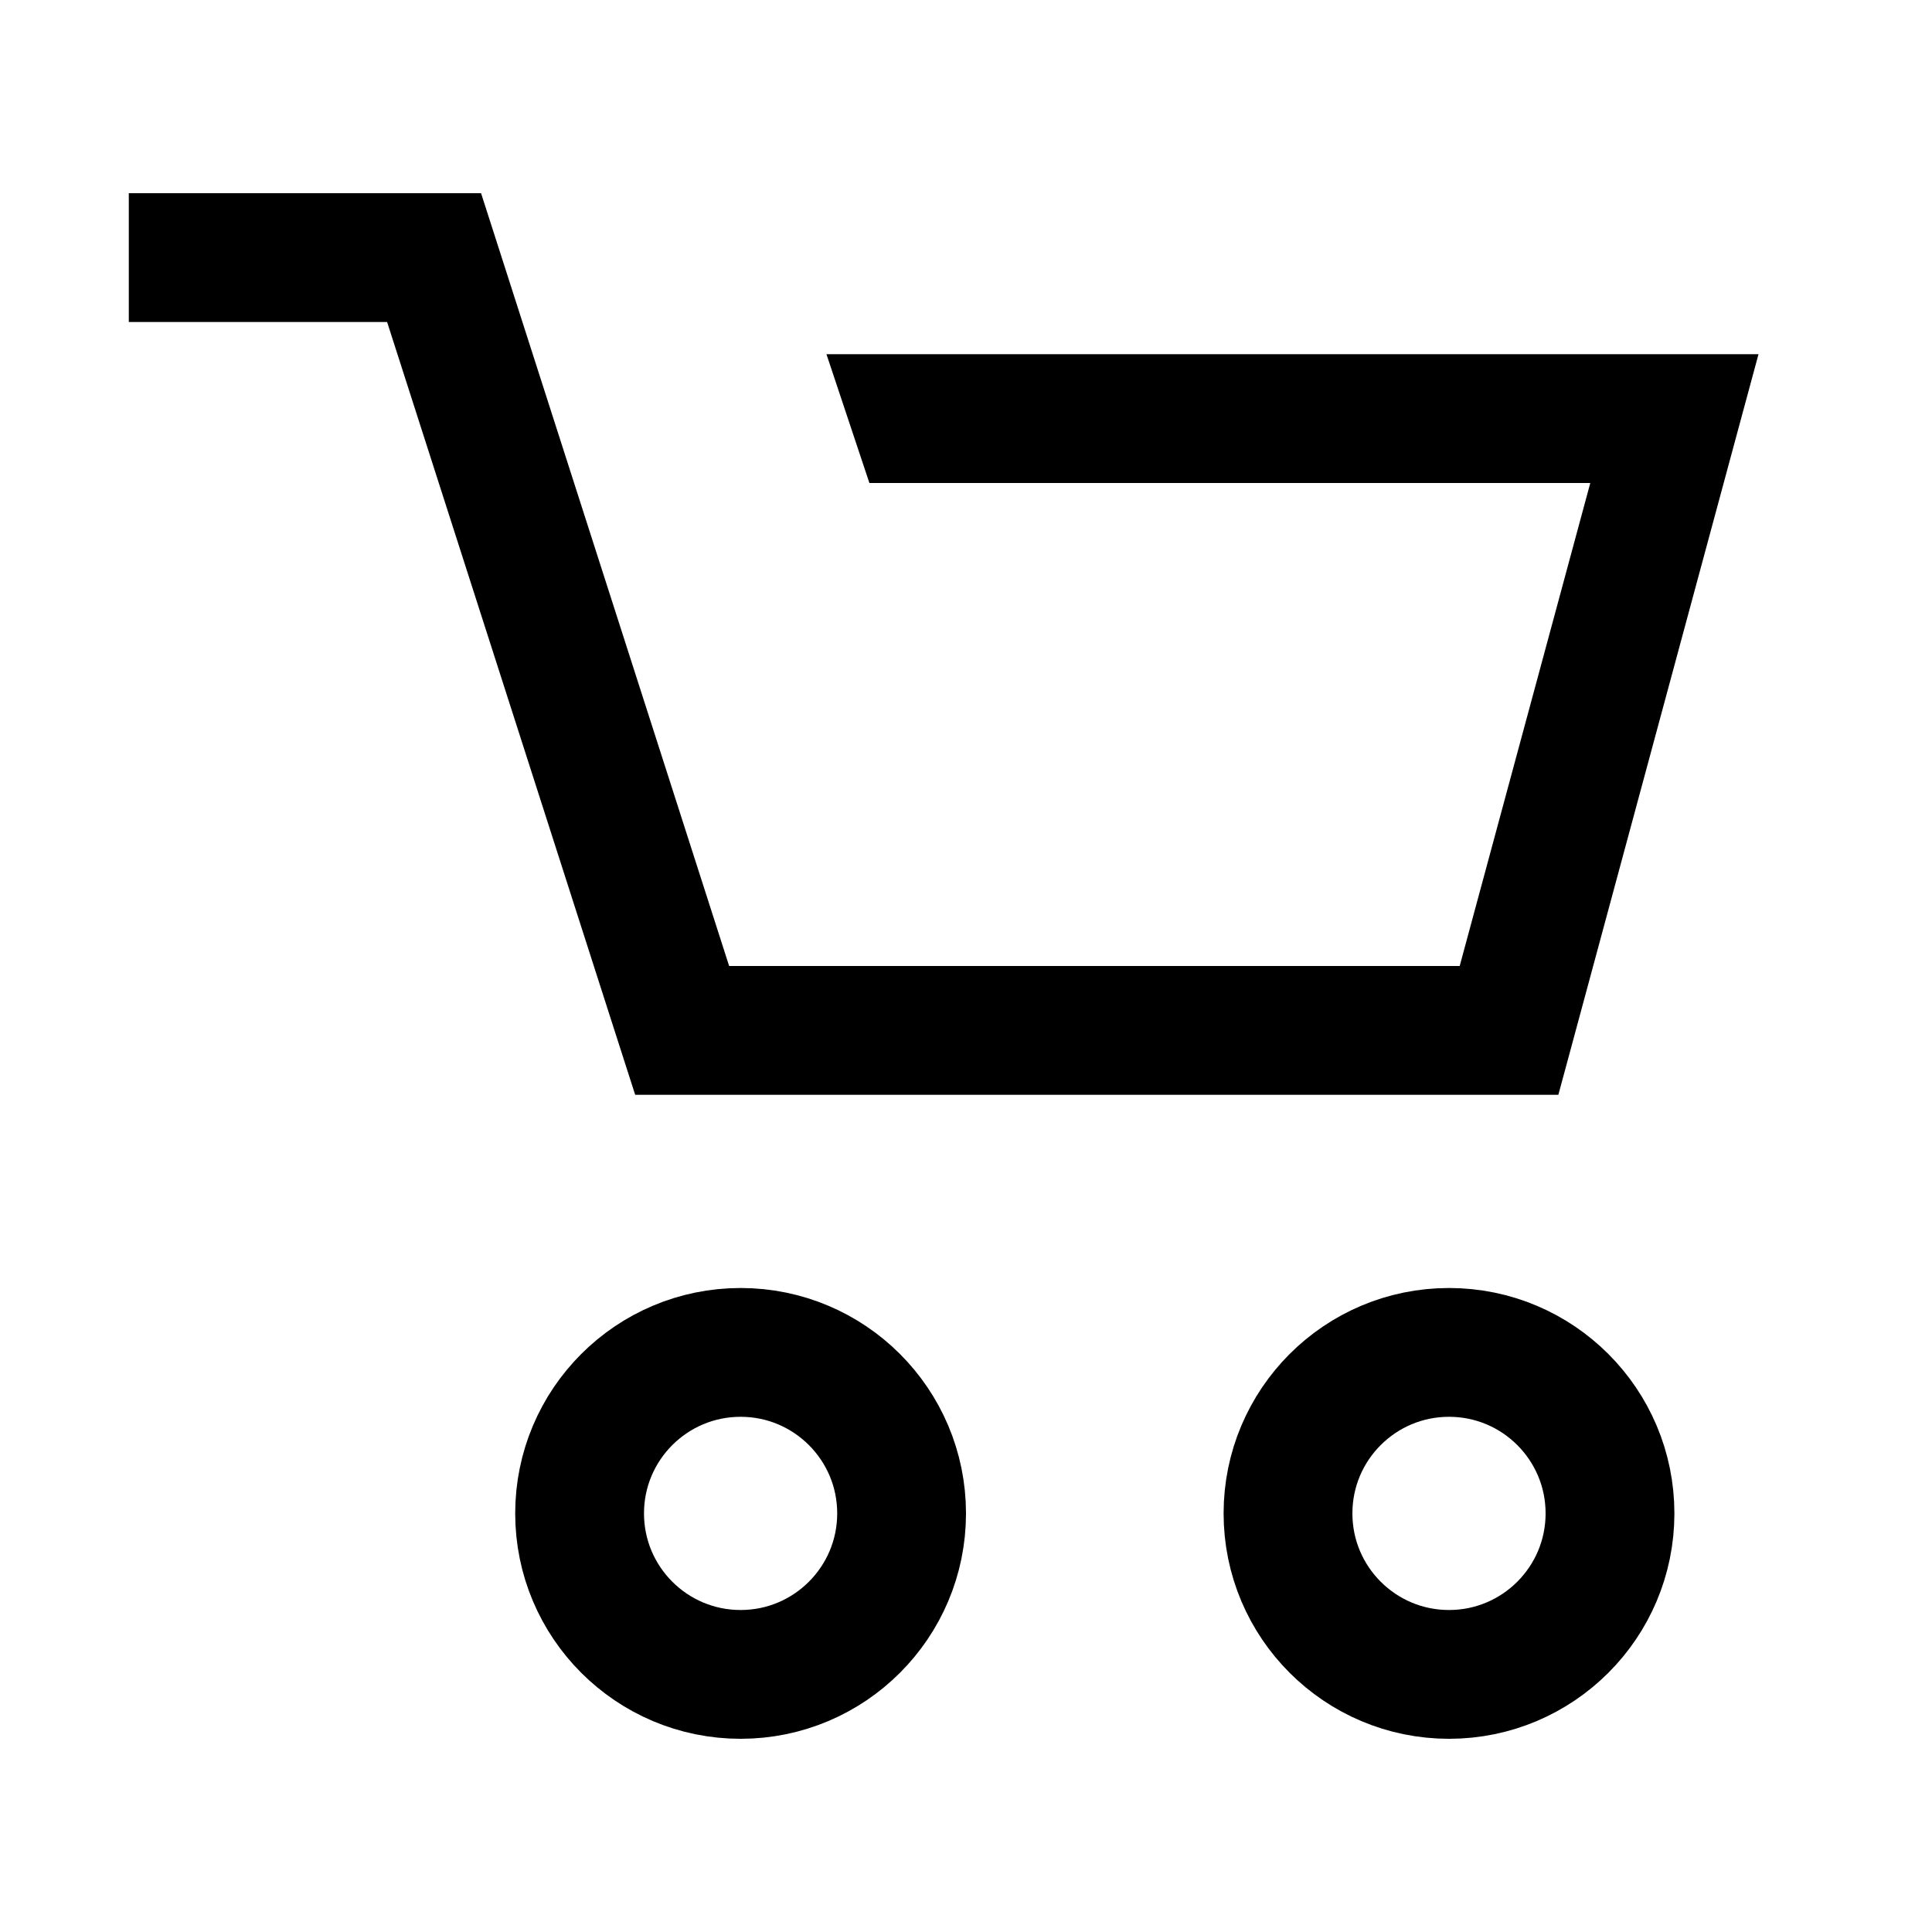
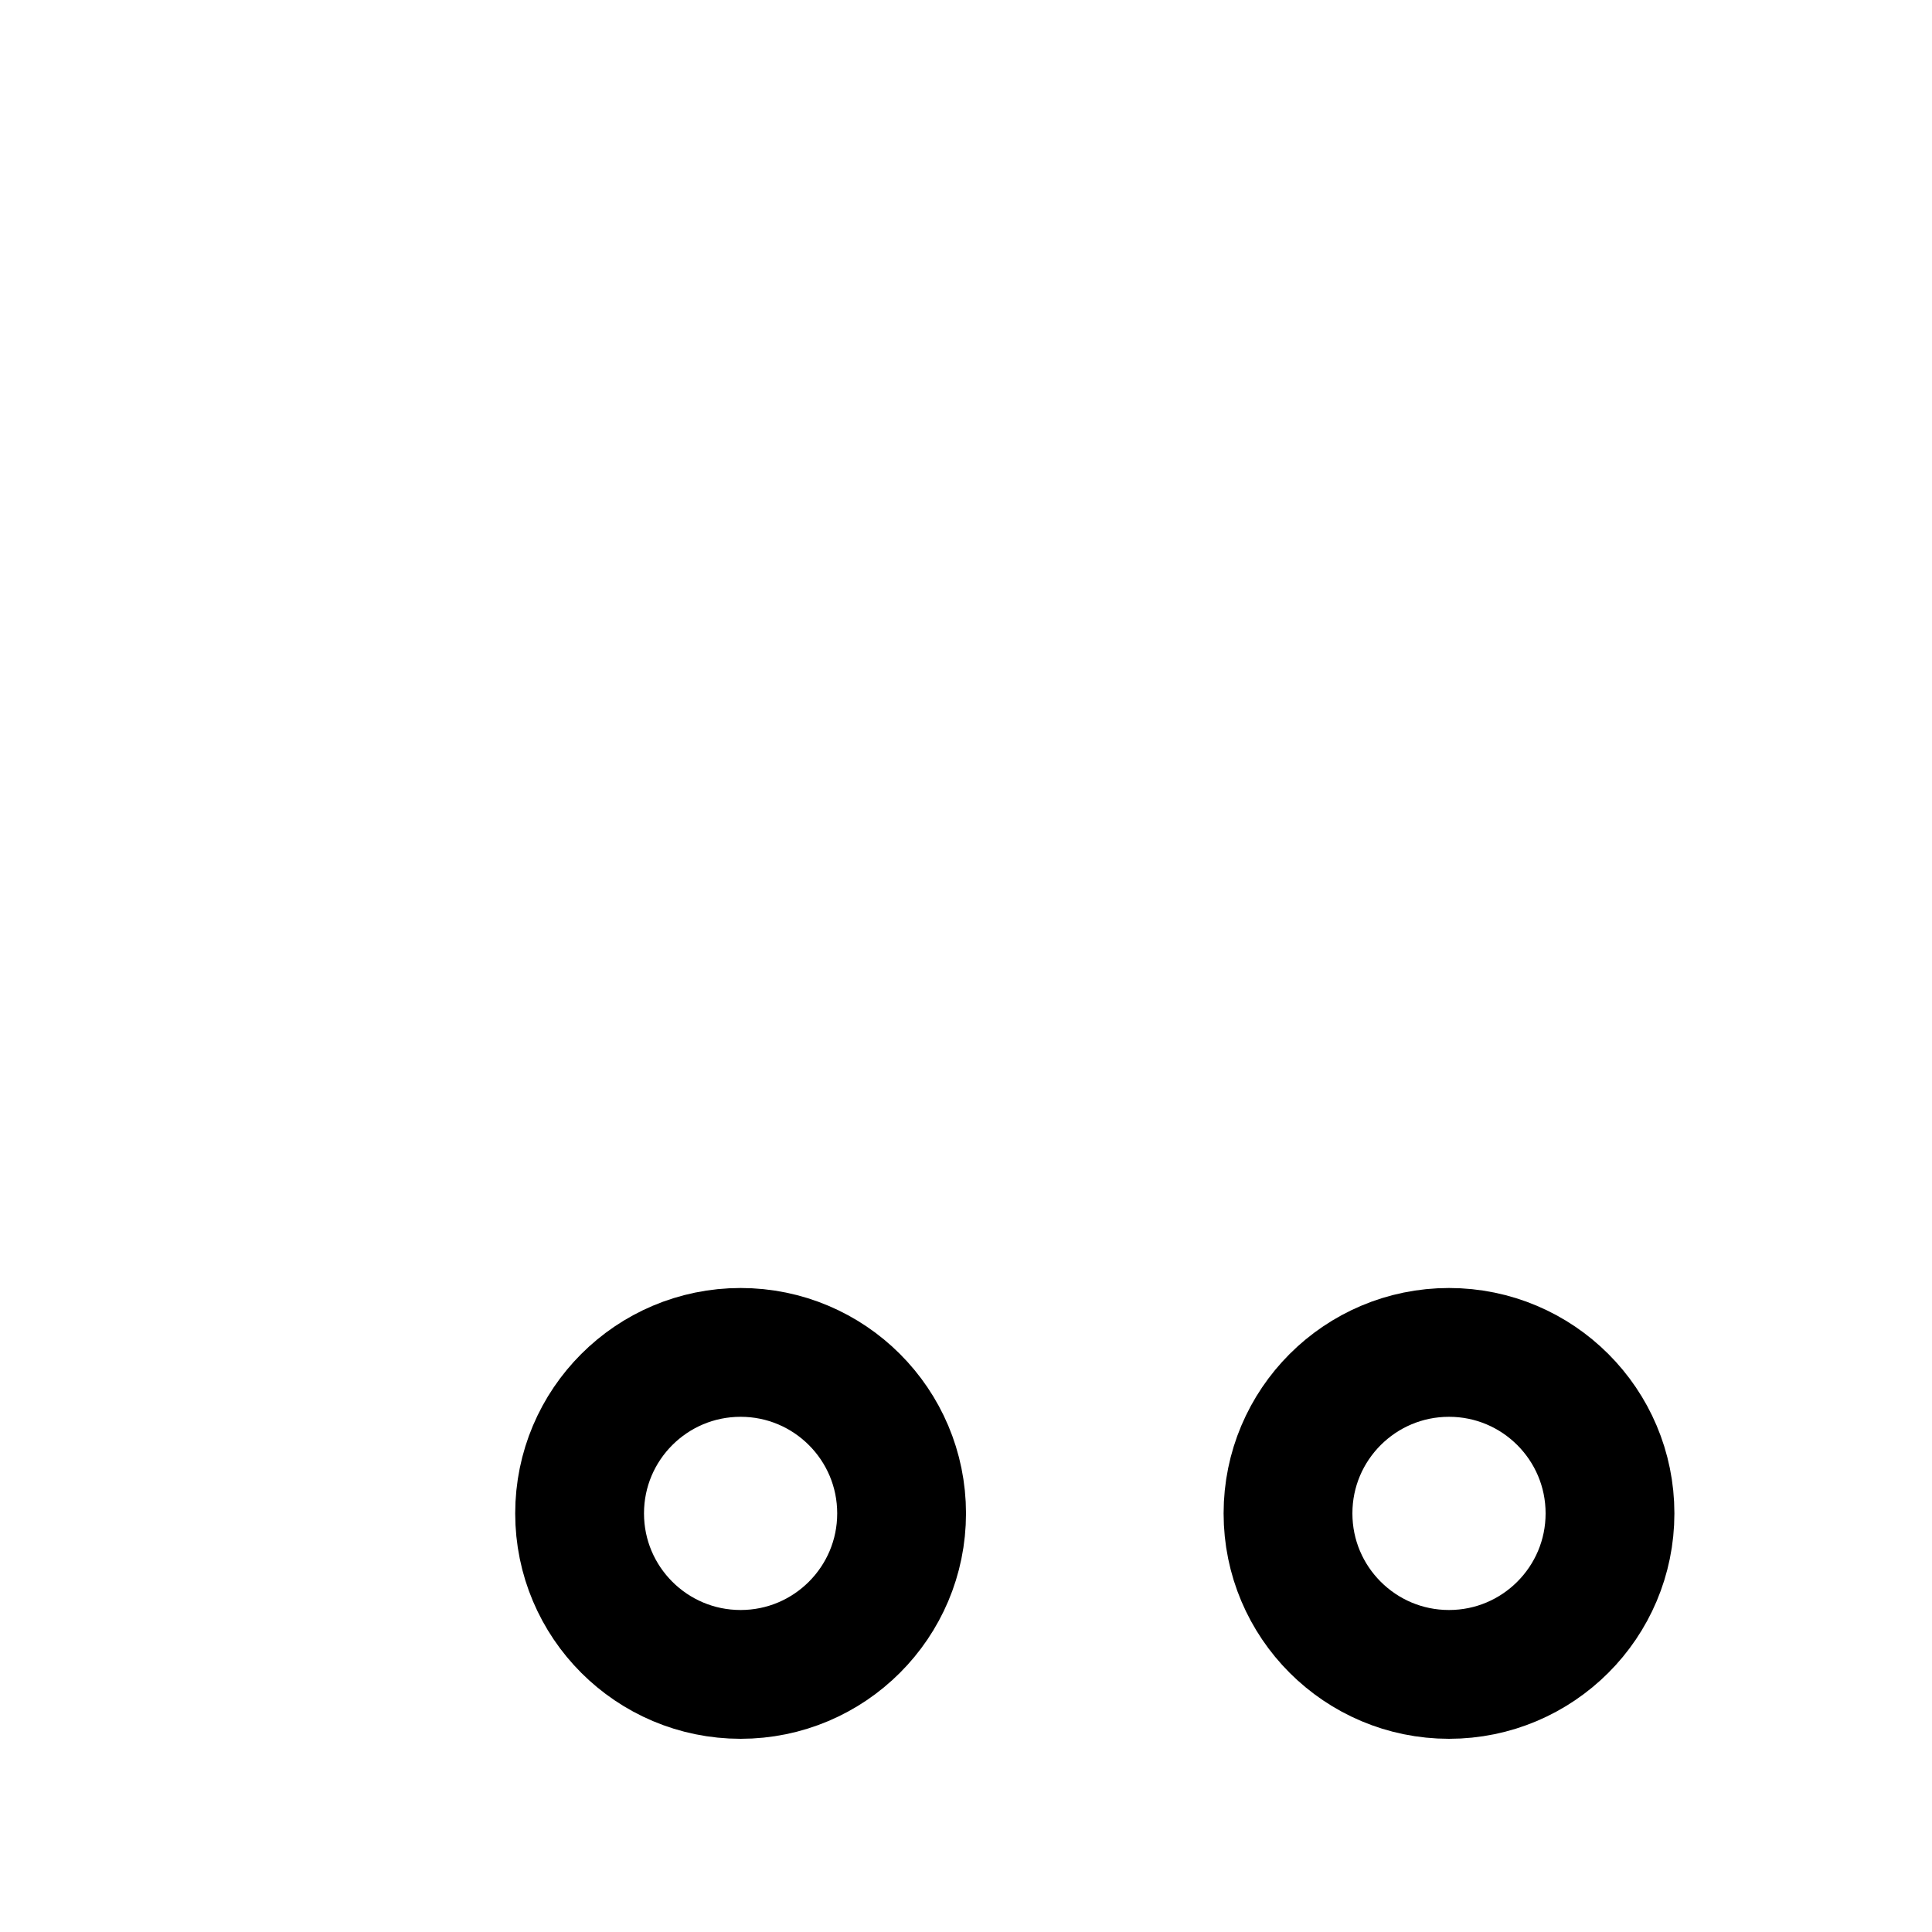
<svg xmlns="http://www.w3.org/2000/svg" width="30" height="30" viewBox="0 0 30 30" fill="none">
  <circle cx="11.5" cy="23.5" r="2.5" stroke="black" stroke-width="2" />
  <circle cx="22.5" cy="23.5" r="2.5" stroke="black" stroke-width="2" />
-   <path fill-rule="evenodd" clip-rule="evenodd" d="M6.741 3H2V5H6.011L9.64 16.306L9.863 17H10.593H23.432H24.198L24.398 16.261L26.965 6.761L27.306 5.5H26H12.833L13.5 7.5H24.694L22.666 15H11.322L7.693 3.694L7.47 3H6.741Z" fill="black" />
</svg>